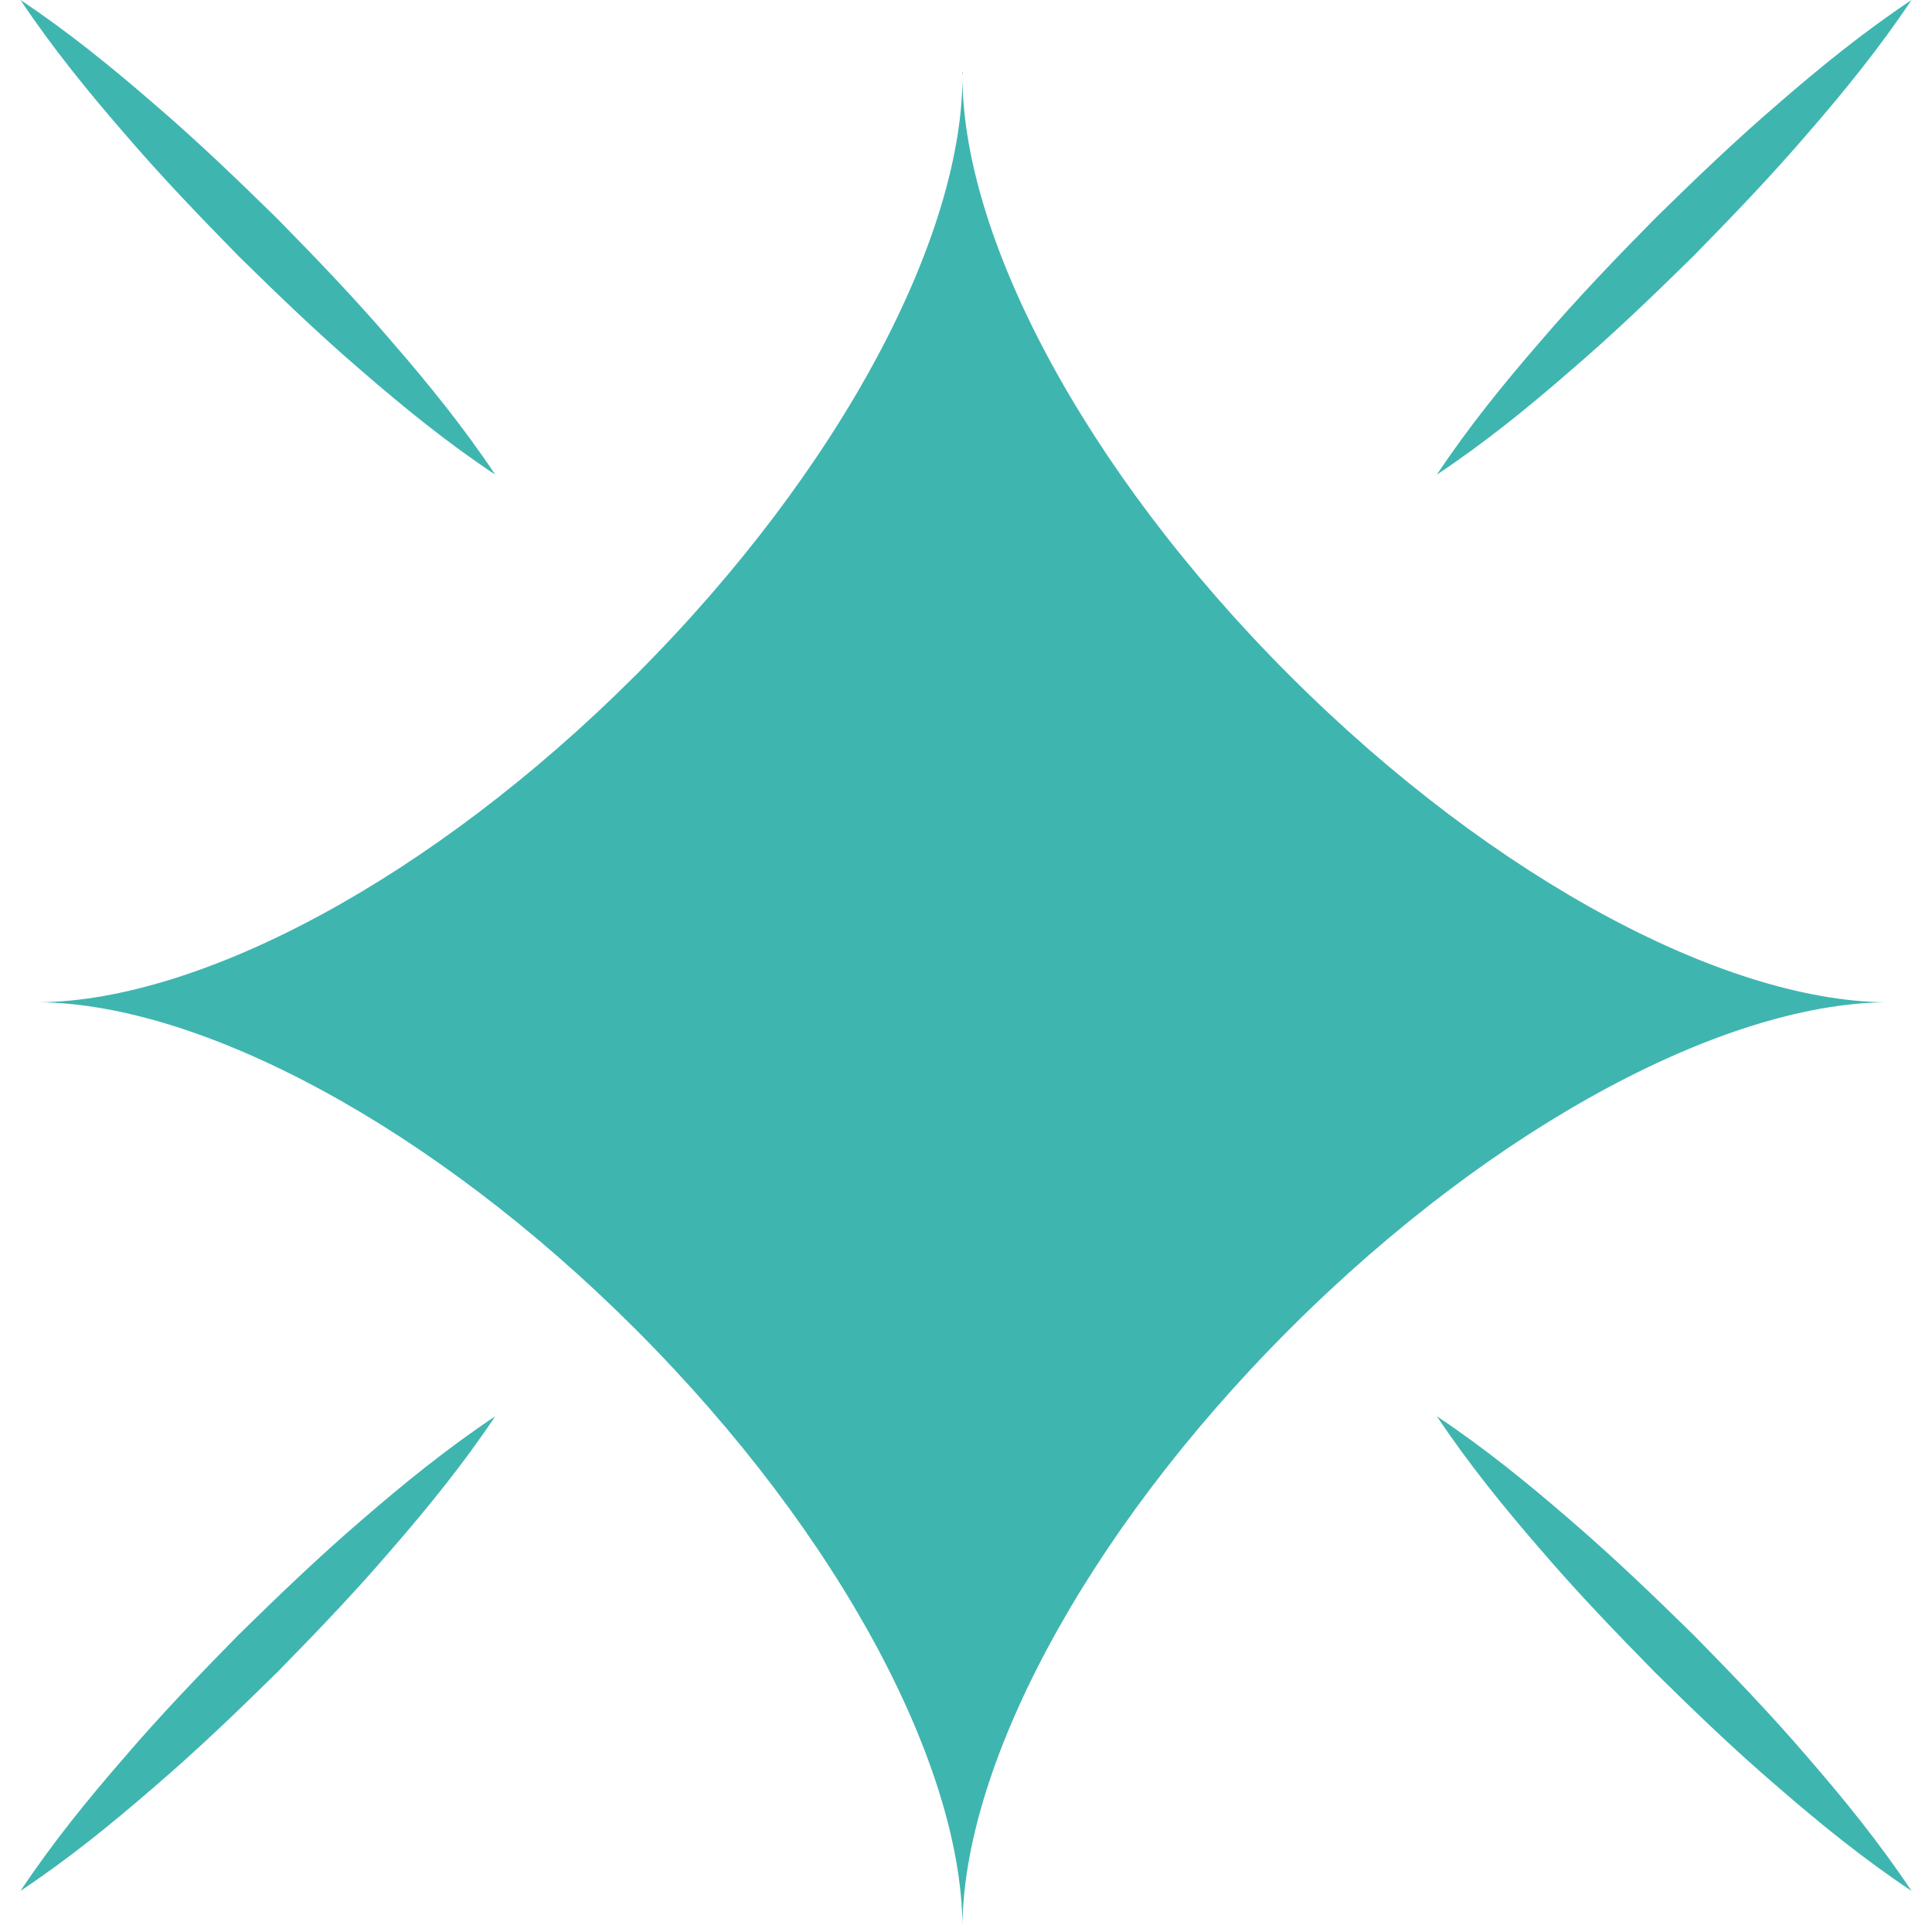
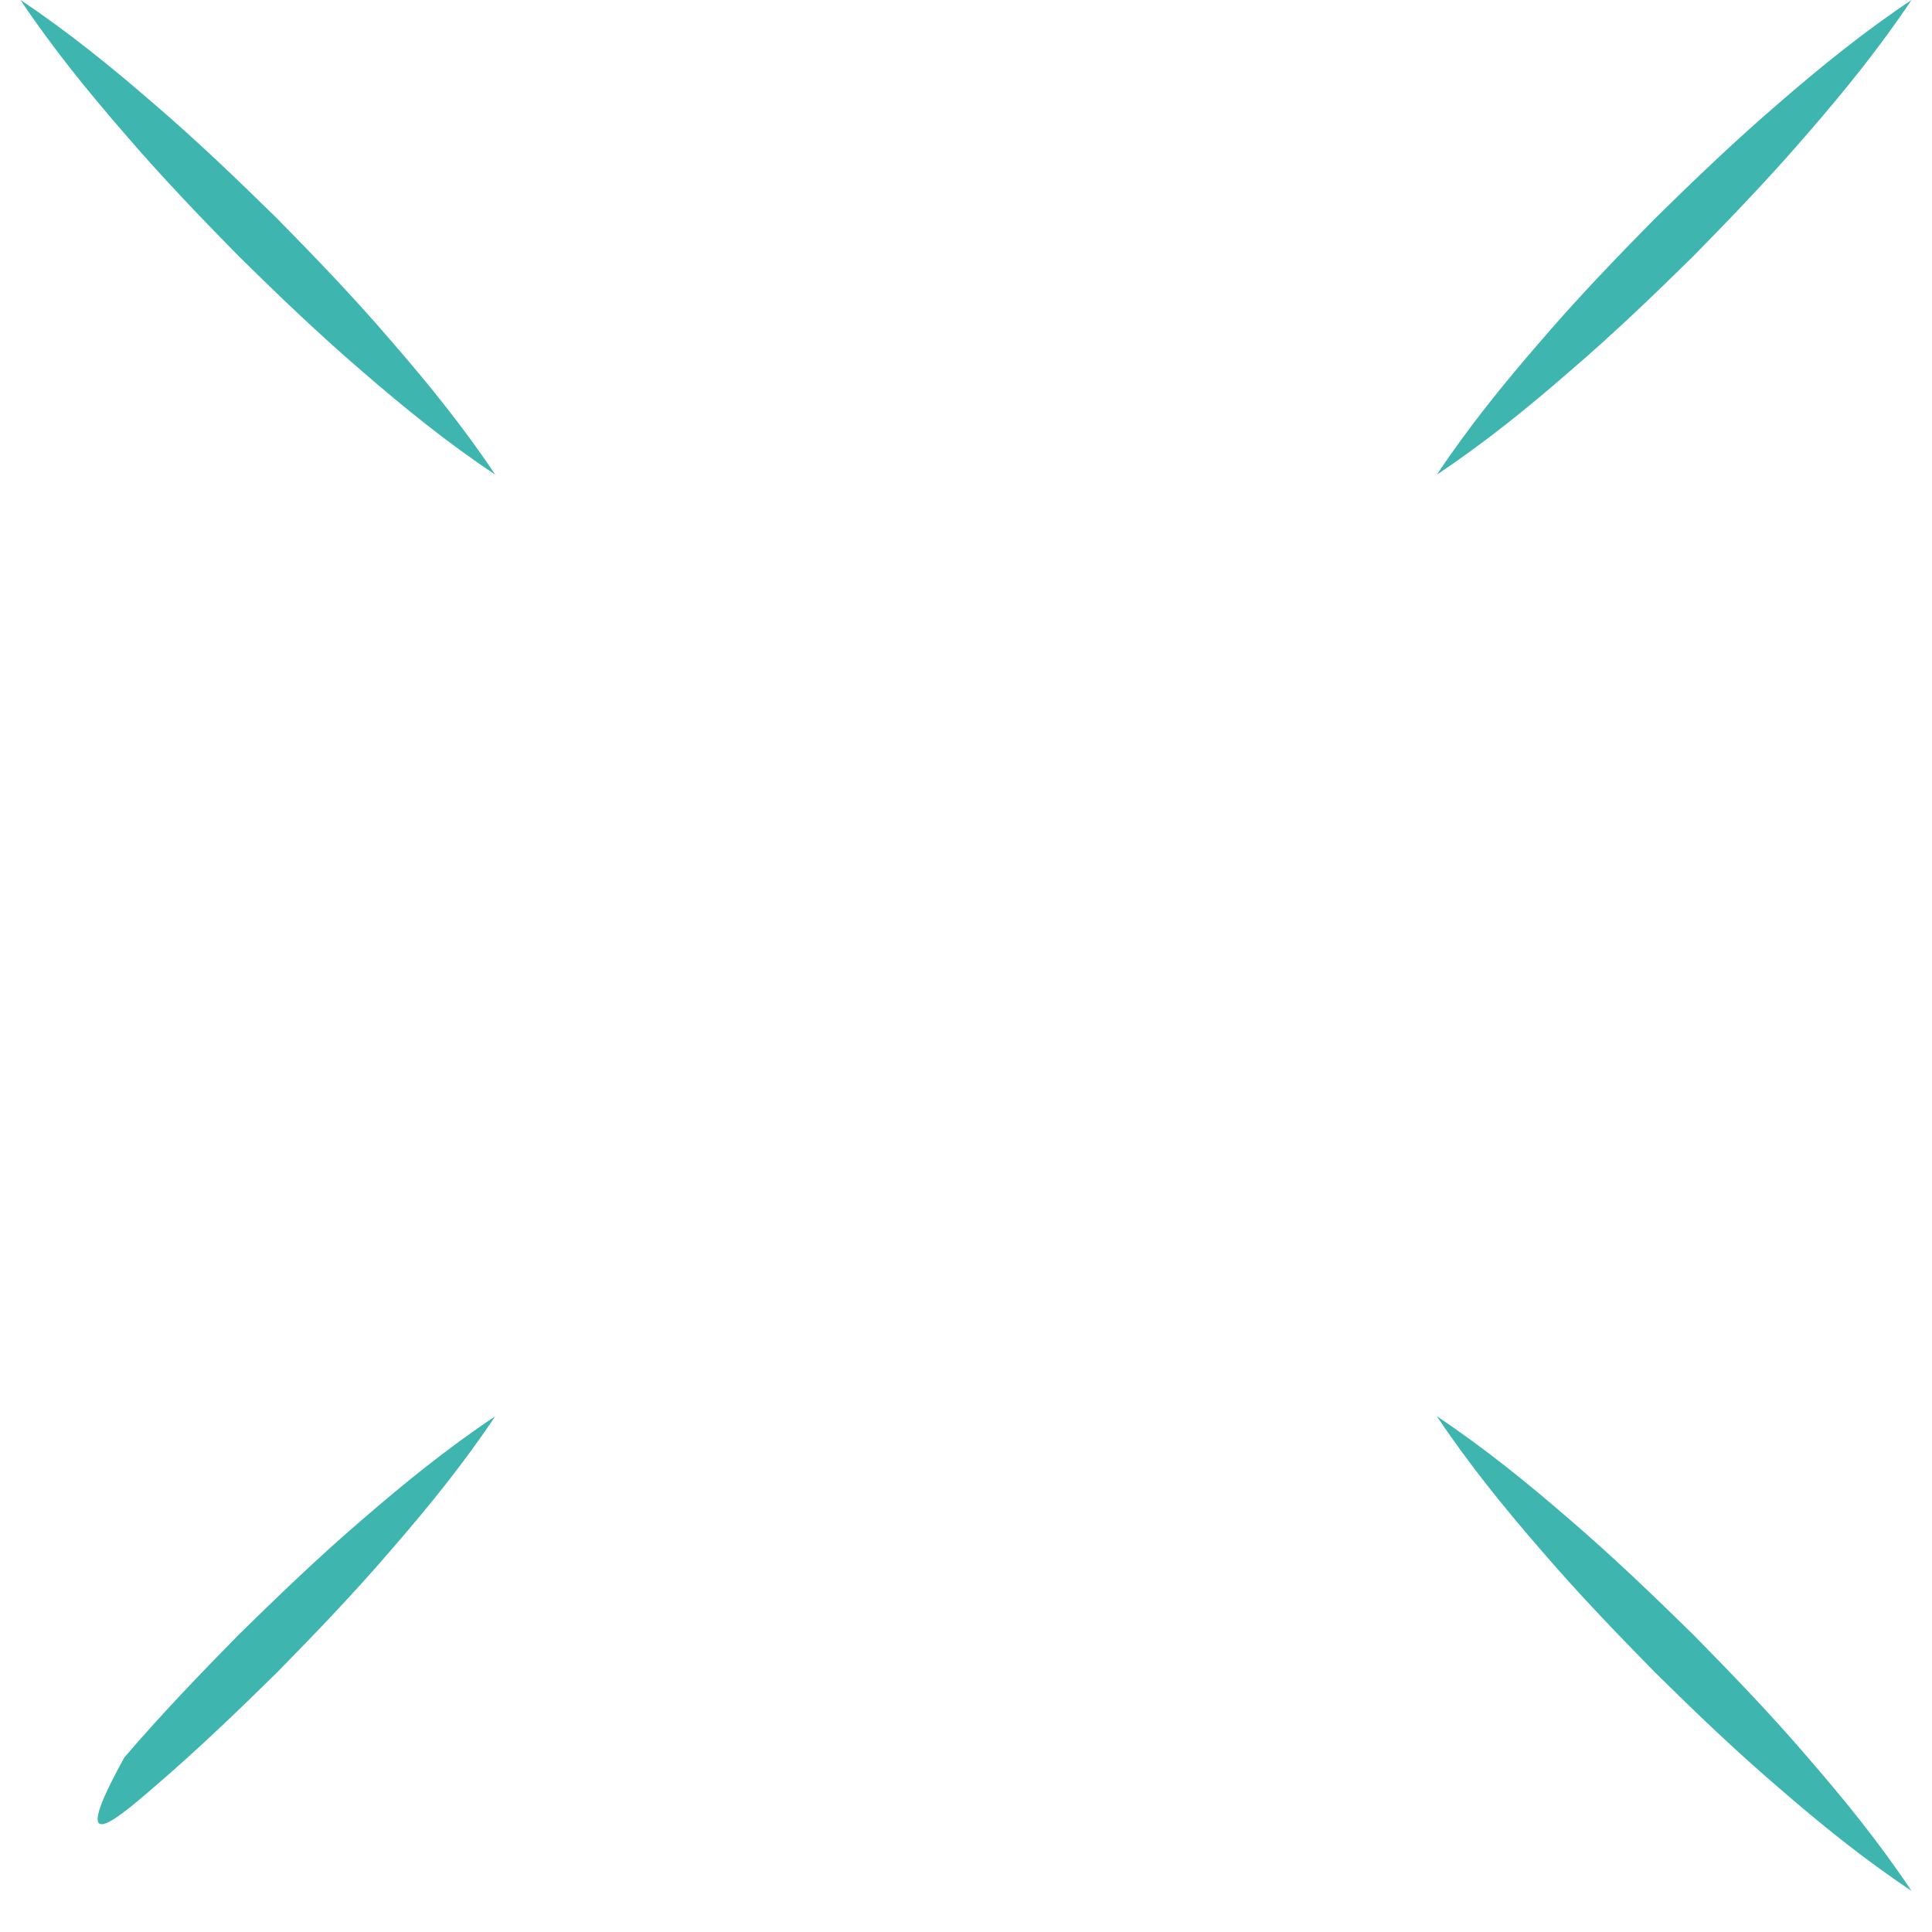
<svg xmlns="http://www.w3.org/2000/svg" width="18" height="18" viewBox="0 0 18 18" fill="none">
-   <path d="M0.367 9.338C1.862 9.353 4.015 10.479 5.921 12.384C7.853 14.316 8.984 16.503 8.967 18C8.951 16.503 10.082 14.316 12.014 12.384C13.945 10.453 16.132 9.322 17.629 9.338C16.132 9.354 13.945 8.223 12.014 6.292C10.082 4.36 8.951 2.172 8.967 0.675C8.984 2.172 7.853 4.36 5.921 6.292C4.015 8.197 1.862 9.323 0.367 9.338C0.367 9.337 0.367 9.339 0.367 9.338Z" fill="#3FB5B0" />
  <path d="M15.775 2.388C16.14 2.016 16.501 1.64 16.841 1.244C17.184 0.849 17.514 0.442 17.809 0C17.367 0.295 16.96 0.625 16.565 0.968C16.169 1.308 15.793 1.669 15.421 2.034C15.055 2.405 14.694 2.781 14.354 3.178C14.011 3.573 13.681 3.98 13.387 4.422C13.829 4.128 14.236 3.798 14.63 3.455C15.027 3.115 15.403 2.754 15.775 2.388Z" fill="#3FB5B0" />
-   <path d="M2.58 15.583C2.945 15.211 3.306 14.835 3.646 14.438C3.988 14.044 4.319 13.637 4.614 13.195C4.172 13.49 3.765 13.82 3.37 14.162C2.973 14.503 2.597 14.864 2.225 15.229C1.86 15.6 1.499 15.976 1.159 16.373C0.816 16.767 0.486 17.174 0.191 17.617C0.634 17.322 1.041 16.992 1.435 16.65C1.832 16.31 2.208 15.949 2.58 15.583Z" fill="#3FB5B0" />
+   <path d="M2.58 15.583C2.945 15.211 3.306 14.835 3.646 14.438C3.988 14.044 4.319 13.637 4.614 13.195C4.172 13.49 3.765 13.82 3.37 14.162C2.973 14.503 2.597 14.864 2.225 15.229C1.86 15.6 1.499 15.976 1.159 16.373C0.634 17.322 1.041 16.992 1.435 16.65C1.832 16.31 2.208 15.949 2.58 15.583Z" fill="#3FB5B0" />
  <path d="M2.225 2.388C2.597 2.754 2.973 3.115 3.369 3.455C3.764 3.797 4.171 4.128 4.614 4.422C4.319 3.98 3.989 3.573 3.646 3.178C3.306 2.781 2.945 2.405 2.58 2.034C2.208 1.669 1.832 1.308 1.435 0.968C1.04 0.625 0.633 0.295 0.191 0C0.486 0.442 0.817 0.849 1.159 1.243C1.499 1.64 1.86 2.016 2.225 2.388Z" fill="#3FB5B0" />
  <path d="M16.565 16.65C16.959 16.992 17.366 17.322 17.809 17.617C17.514 17.174 17.184 16.767 16.842 16.373C16.502 15.976 16.14 15.6 15.775 15.229C15.403 14.864 15.027 14.503 14.63 14.162C14.236 13.82 13.829 13.49 13.387 13.195C13.682 13.637 14.012 14.044 14.354 14.438C14.694 14.835 15.056 15.211 15.421 15.583C15.792 15.949 16.168 16.31 16.565 16.65Z" fill="#3FB5B0" />
</svg>